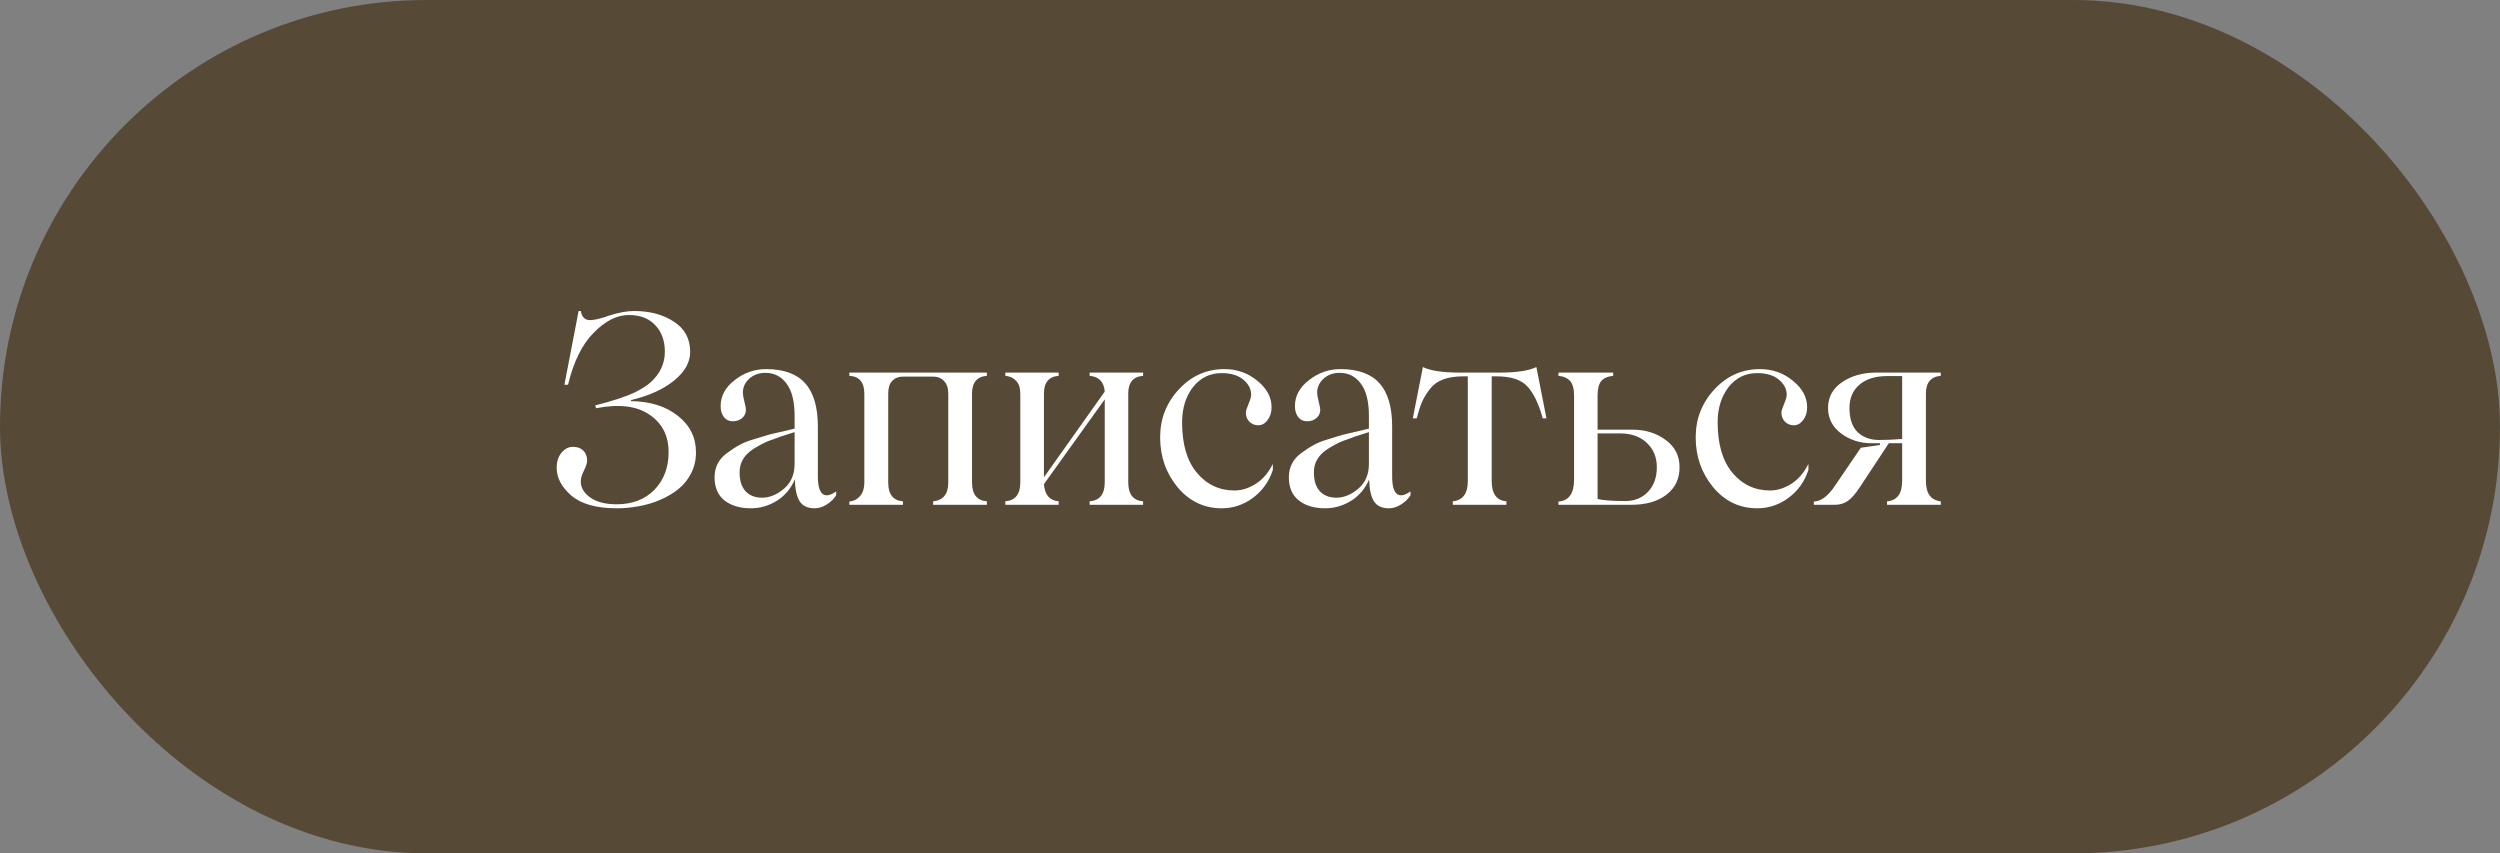
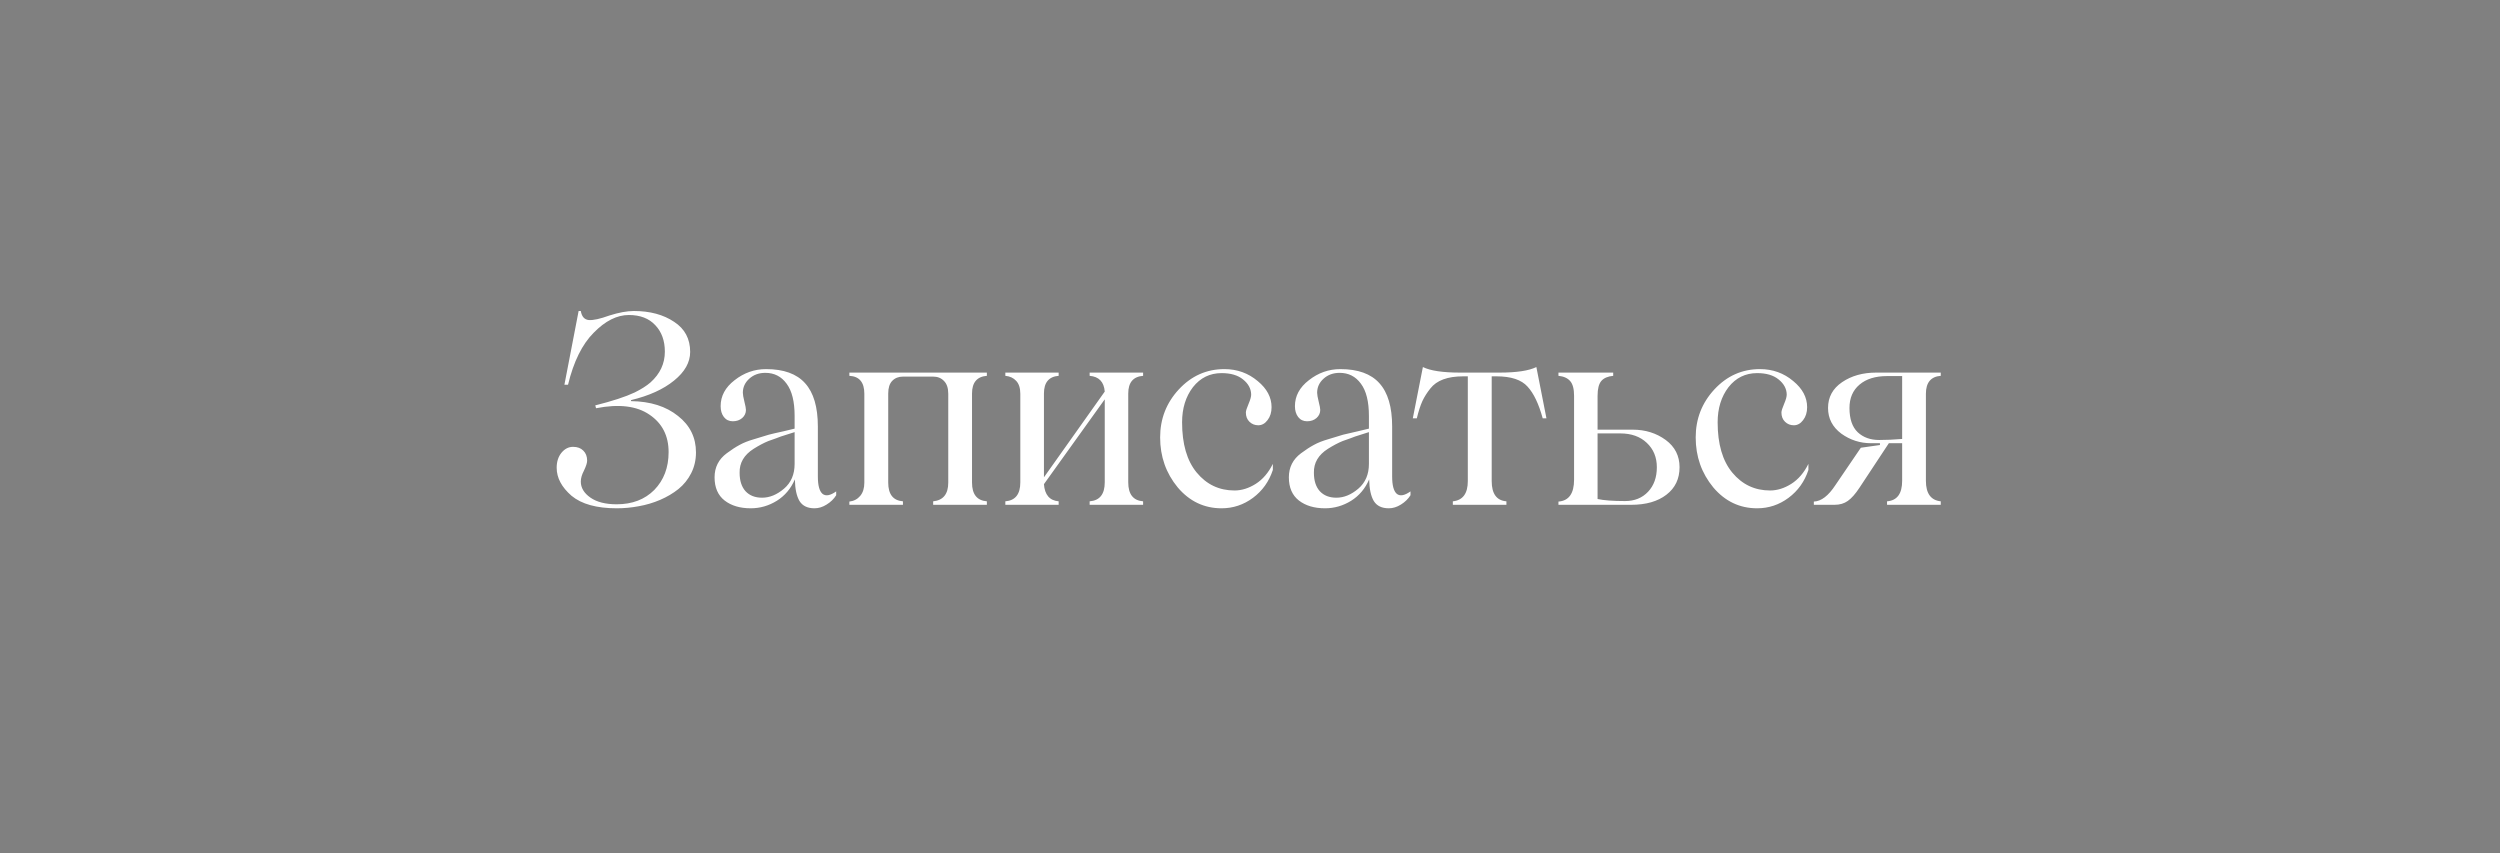
<svg xmlns="http://www.w3.org/2000/svg" width="208" height="71" viewBox="0 0 208 71" fill="none">
  <rect x="0" y="0" width="208" height="71" fill="#808080" stroke="none" />
-   <rect width="208" height="71" rx="35.5" fill="#564A37" />
  <path d="M52.502 33.374C54.113 33.395 55.417 33.807 56.412 34.609C57.408 35.39 57.905 36.4 57.905 37.639C57.905 38.269 57.773 38.845 57.508 39.368C57.243 39.891 56.888 40.331 56.444 40.69C56.008 41.04 55.499 41.341 54.919 41.592C54.346 41.835 53.755 42.011 53.147 42.118C52.538 42.233 51.925 42.29 51.31 42.29C49.641 42.29 48.388 41.943 47.55 41.248C46.726 40.532 46.315 39.755 46.315 38.917C46.315 38.416 46.447 38 46.712 37.671C46.984 37.342 47.306 37.177 47.679 37.177C48.037 37.177 48.32 37.281 48.527 37.488C48.742 37.696 48.85 37.975 48.85 38.326C48.85 38.512 48.76 38.792 48.581 39.164C48.409 39.493 48.323 39.794 48.323 40.066C48.323 40.582 48.588 41.026 49.118 41.398C49.648 41.771 50.379 41.957 51.31 41.957C52.599 41.957 53.641 41.56 54.435 40.765C55.23 39.948 55.628 38.899 55.628 37.617C55.628 36.257 55.098 35.218 54.038 34.502C52.978 33.772 51.496 33.592 49.591 33.965L49.526 33.728C50.952 33.37 52.044 33.012 52.803 32.654C53.354 32.382 53.795 32.103 54.124 31.816C54.919 31.1 55.316 30.248 55.316 29.26C55.316 28.35 55.051 27.616 54.522 27.058C53.999 26.492 53.265 26.209 52.319 26.209C51.331 26.209 50.357 26.7 49.398 27.681C48.438 28.64 47.725 30.083 47.26 32.01H46.959L48.141 25.876H48.323C48.402 26.341 48.624 26.592 48.989 26.628C49.355 26.657 49.924 26.531 50.697 26.252C51.485 26.001 52.165 25.876 52.738 25.876C54.078 25.876 55.195 26.177 56.09 26.778C56.978 27.358 57.422 28.193 57.422 29.281C57.422 30.148 56.974 30.943 56.079 31.666C55.191 32.389 53.999 32.93 52.502 33.288V33.374ZM62.46 42.29C61.572 42.29 60.849 42.075 60.29 41.645C59.731 41.209 59.452 40.564 59.452 39.712C59.452 38.881 59.789 38.215 60.462 37.714C60.856 37.42 61.214 37.188 61.536 37.016C61.858 36.837 62.256 36.679 62.728 36.543L63.964 36.167C64.207 36.102 64.608 36.009 65.167 35.888L66.112 35.662V34.609C66.112 33.413 65.89 32.518 65.446 31.924C65.009 31.322 64.419 31.021 63.674 31.021C63.144 31.021 62.7 31.183 62.342 31.505C61.984 31.827 61.805 32.217 61.805 32.676C61.805 32.826 61.848 33.073 61.934 33.417C62.02 33.754 62.062 33.983 62.062 34.105C62.062 34.37 61.959 34.595 61.751 34.781C61.543 34.96 61.282 35.05 60.967 35.05C60.659 35.05 60.412 34.932 60.226 34.695C60.047 34.459 59.957 34.158 59.957 33.793C59.957 32.948 60.344 32.228 61.117 31.634C61.898 31.018 62.772 30.71 63.738 30.71C65.199 30.71 66.281 31.1 66.982 31.881C67.691 32.661 68.046 33.865 68.046 35.49V39.648C68.046 40.385 68.175 40.865 68.433 41.087C68.698 41.302 69.077 41.234 69.571 40.883V41.205C69.378 41.513 69.113 41.771 68.776 41.978C68.447 42.186 68.11 42.29 67.767 42.29C67.186 42.29 66.771 42.09 66.52 41.688C66.277 41.28 66.148 40.679 66.134 39.884C65.804 40.65 65.303 41.245 64.63 41.667C63.957 42.082 63.233 42.29 62.46 42.29ZM63.405 41.409C64.035 41.409 64.644 41.158 65.231 40.657C65.819 40.156 66.112 39.468 66.112 38.595V35.952L65.371 36.188C65.078 36.274 64.82 36.364 64.598 36.457L63.932 36.693C63.559 36.844 63.151 37.059 62.707 37.338C61.905 37.846 61.515 38.512 61.536 39.336C61.536 39.995 61.701 40.507 62.03 40.872C62.367 41.23 62.825 41.409 63.405 41.409ZM82.107 31.269C81.284 31.333 80.872 31.824 80.872 32.74V40.152C80.872 41.126 81.284 41.645 82.107 41.71V42H77.639V41.71C78.477 41.624 78.895 41.105 78.895 40.152V32.762C78.895 32.289 78.777 31.935 78.541 31.698C78.312 31.455 78.011 31.333 77.639 31.333H75.125C74.76 31.333 74.463 31.451 74.233 31.688C74.011 31.917 73.9 32.268 73.9 32.74V40.152C73.9 41.126 74.309 41.645 75.125 41.71V42H70.667V41.731C71.039 41.688 71.34 41.531 71.569 41.259C71.799 40.987 71.913 40.618 71.913 40.152V32.762C71.913 31.809 71.498 31.311 70.667 31.269V31H82.107V31.269ZM95.106 31.269C94.282 31.333 93.87 31.824 93.87 32.74V40.131C93.87 41.119 94.282 41.645 95.106 41.71V42H90.658V41.71C91.496 41.645 91.915 41.119 91.915 40.131V33.224L86.856 40.281C86.92 41.169 87.328 41.645 88.08 41.71V42H83.644V41.71C84.474 41.645 84.89 41.119 84.89 40.131V32.762C84.89 32.289 84.775 31.931 84.546 31.688C84.324 31.444 84.023 31.304 83.644 31.269V31H88.08V31.269C87.264 31.333 86.856 31.824 86.856 32.74V39.712L91.915 32.579C91.851 31.77 91.432 31.333 90.658 31.269V31H95.106V31.269ZM101.637 42.29C100.183 42.29 98.966 41.71 97.984 40.55C97.01 39.368 96.523 37.982 96.523 36.393C96.523 34.853 97.039 33.524 98.07 32.407C99.116 31.276 100.383 30.71 101.873 30.71C102.933 30.71 103.857 31.043 104.645 31.709C105.411 32.339 105.794 33.062 105.794 33.879C105.794 34.309 105.683 34.667 105.461 34.953C105.246 35.24 104.988 35.383 104.688 35.383C104.401 35.383 104.158 35.286 103.957 35.093C103.757 34.899 103.656 34.642 103.656 34.319C103.656 34.19 103.731 33.95 103.882 33.6C104.032 33.249 104.104 32.984 104.097 32.805C104.082 32.332 103.857 31.92 103.42 31.569C102.99 31.218 102.396 31.043 101.637 31.043C100.663 31.043 99.868 31.433 99.252 32.214C98.65 33.002 98.35 33.976 98.35 35.136C98.35 36.94 98.754 38.333 99.564 39.315C100.387 40.31 101.436 40.808 102.711 40.808C103.305 40.808 103.893 40.625 104.473 40.26C105.06 39.887 105.536 39.332 105.901 38.595V39.1C105.586 40.059 105.035 40.833 104.247 41.42C103.466 42 102.596 42.29 101.637 42.29ZM110.241 42.29C109.353 42.29 108.63 42.075 108.071 41.645C107.513 41.209 107.233 40.564 107.233 39.712C107.233 38.881 107.57 38.215 108.243 37.714C108.637 37.42 108.995 37.188 109.317 37.016C109.64 36.837 110.037 36.679 110.51 36.543L111.745 36.167C111.989 36.102 112.39 36.009 112.948 35.888L113.894 35.662V34.609C113.894 33.413 113.672 32.518 113.228 31.924C112.791 31.322 112.2 31.021 111.455 31.021C110.925 31.021 110.481 31.183 110.123 31.505C109.765 31.827 109.586 32.217 109.586 32.676C109.586 32.826 109.629 33.073 109.715 33.417C109.801 33.754 109.844 33.983 109.844 34.105C109.844 34.37 109.74 34.595 109.532 34.781C109.325 34.96 109.063 35.05 108.748 35.05C108.44 35.05 108.193 34.932 108.007 34.695C107.828 34.459 107.738 34.158 107.738 33.793C107.738 32.948 108.125 32.228 108.898 31.634C109.679 31.018 110.553 30.71 111.52 30.71C112.98 30.71 114.062 31.1 114.764 31.881C115.473 32.661 115.827 33.865 115.827 35.49V39.648C115.827 40.385 115.956 40.865 116.214 41.087C116.479 41.302 116.858 41.234 117.353 40.883V41.205C117.159 41.513 116.894 41.771 116.558 41.978C116.228 42.186 115.892 42.29 115.548 42.29C114.968 42.29 114.552 42.09 114.302 41.688C114.058 41.28 113.929 40.679 113.915 39.884C113.586 40.65 113.084 41.245 112.411 41.667C111.738 42.082 111.015 42.29 110.241 42.29ZM111.187 41.409C111.817 41.409 112.425 41.158 113.013 40.657C113.6 40.156 113.894 39.468 113.894 38.595V35.952L113.152 36.188C112.859 36.274 112.601 36.364 112.379 36.457L111.713 36.693C111.34 36.844 110.932 37.059 110.488 37.338C109.686 37.846 109.296 38.512 109.317 39.336C109.317 39.995 109.482 40.507 109.812 40.872C110.148 41.23 110.606 41.409 111.187 41.409ZM127.826 30.538L128.664 34.803H128.353C128.023 33.6 127.604 32.722 127.096 32.171C126.587 31.598 125.724 31.311 124.507 31.311H124.109V40.023C124.109 41.083 124.518 41.645 125.334 41.71V42H120.876V41.71C121.707 41.624 122.122 41.062 122.122 40.023V31.311H121.735C120.439 31.311 119.53 31.648 119.007 32.321C118.735 32.658 118.513 33.009 118.341 33.374C118.176 33.739 118.022 34.215 117.879 34.803H117.546L118.384 30.538C119.007 30.846 120.035 31 121.467 31H124.765C126.183 31 127.203 30.846 127.826 30.538ZM135.84 35.748C136.893 35.748 137.809 36.035 138.59 36.607C139.356 37.173 139.739 37.929 139.739 38.874C139.739 39.841 139.374 40.603 138.644 41.162C137.92 41.721 136.943 42 135.711 42H129.663V41.731C130.53 41.667 130.963 41.058 130.963 39.905V32.934C130.963 32.361 130.855 31.953 130.641 31.709C130.426 31.458 130.1 31.311 129.663 31.269V31H134.218V31.269C133.767 31.311 133.437 31.455 133.229 31.698C133.022 31.942 132.918 32.353 132.918 32.934V35.748H135.84ZM135.206 41.688C135.994 41.688 136.631 41.431 137.118 40.915C137.605 40.399 137.849 39.719 137.849 38.874C137.849 38.043 137.569 37.367 137.011 36.844C136.459 36.321 135.725 36.06 134.809 36.06H132.918V41.517C133.434 41.631 134.196 41.688 135.206 41.688ZM146.195 42.29C144.742 42.29 143.524 41.71 142.543 40.55C141.569 39.368 141.082 37.982 141.082 36.393C141.082 34.853 141.598 33.524 142.629 32.407C143.674 31.276 144.942 30.71 146.432 30.71C147.492 30.71 148.415 31.043 149.203 31.709C149.969 32.339 150.353 33.062 150.353 33.879C150.353 34.309 150.242 34.667 150.02 34.953C149.805 35.24 149.547 35.383 149.246 35.383C148.96 35.383 148.716 35.286 148.516 35.093C148.315 34.899 148.215 34.642 148.215 34.319C148.215 34.19 148.29 33.95 148.44 33.6C148.591 33.249 148.662 32.984 148.655 32.805C148.641 32.332 148.415 31.92 147.979 31.569C147.549 31.218 146.954 31.043 146.195 31.043C145.221 31.043 144.426 31.433 143.811 32.214C143.209 33.002 142.908 33.976 142.908 35.136C142.908 36.94 143.313 38.333 144.122 39.315C144.946 40.31 145.995 40.808 147.27 40.808C147.864 40.808 148.451 40.625 149.031 40.26C149.618 39.887 150.095 39.332 150.46 38.595V39.1C150.145 40.059 149.593 40.833 148.806 41.42C148.025 42 147.155 42.29 146.195 42.29ZM161.471 31.269C160.647 31.333 160.235 31.831 160.235 32.762V40.002C160.235 41.055 160.647 41.624 161.471 41.71V42H157.002V41.71C157.84 41.645 158.259 41.076 158.259 40.002V36.876H157.152L154.714 40.571C154.37 41.094 154.044 41.463 153.736 41.678C153.436 41.893 153.067 42 152.63 42H150.911V41.731C151.527 41.71 152.129 41.248 152.716 40.346L154.821 37.252L156.411 37.026V36.876H155.681C154.764 36.876 153.937 36.611 153.199 36.081C152.462 35.53 152.093 34.817 152.093 33.943C152.093 33.041 152.483 32.325 153.264 31.795C154.044 31.265 154.99 31 156.1 31H161.471V31.269ZM156.347 36.607C156.934 36.607 157.571 36.579 158.259 36.522V31.29H157.002C156.035 31.29 155.272 31.526 154.714 31.999C154.155 32.472 153.876 33.12 153.876 33.943C153.876 34.853 154.105 35.526 154.563 35.963C155.022 36.393 155.616 36.607 156.347 36.607Z" fill="white" />
</svg>